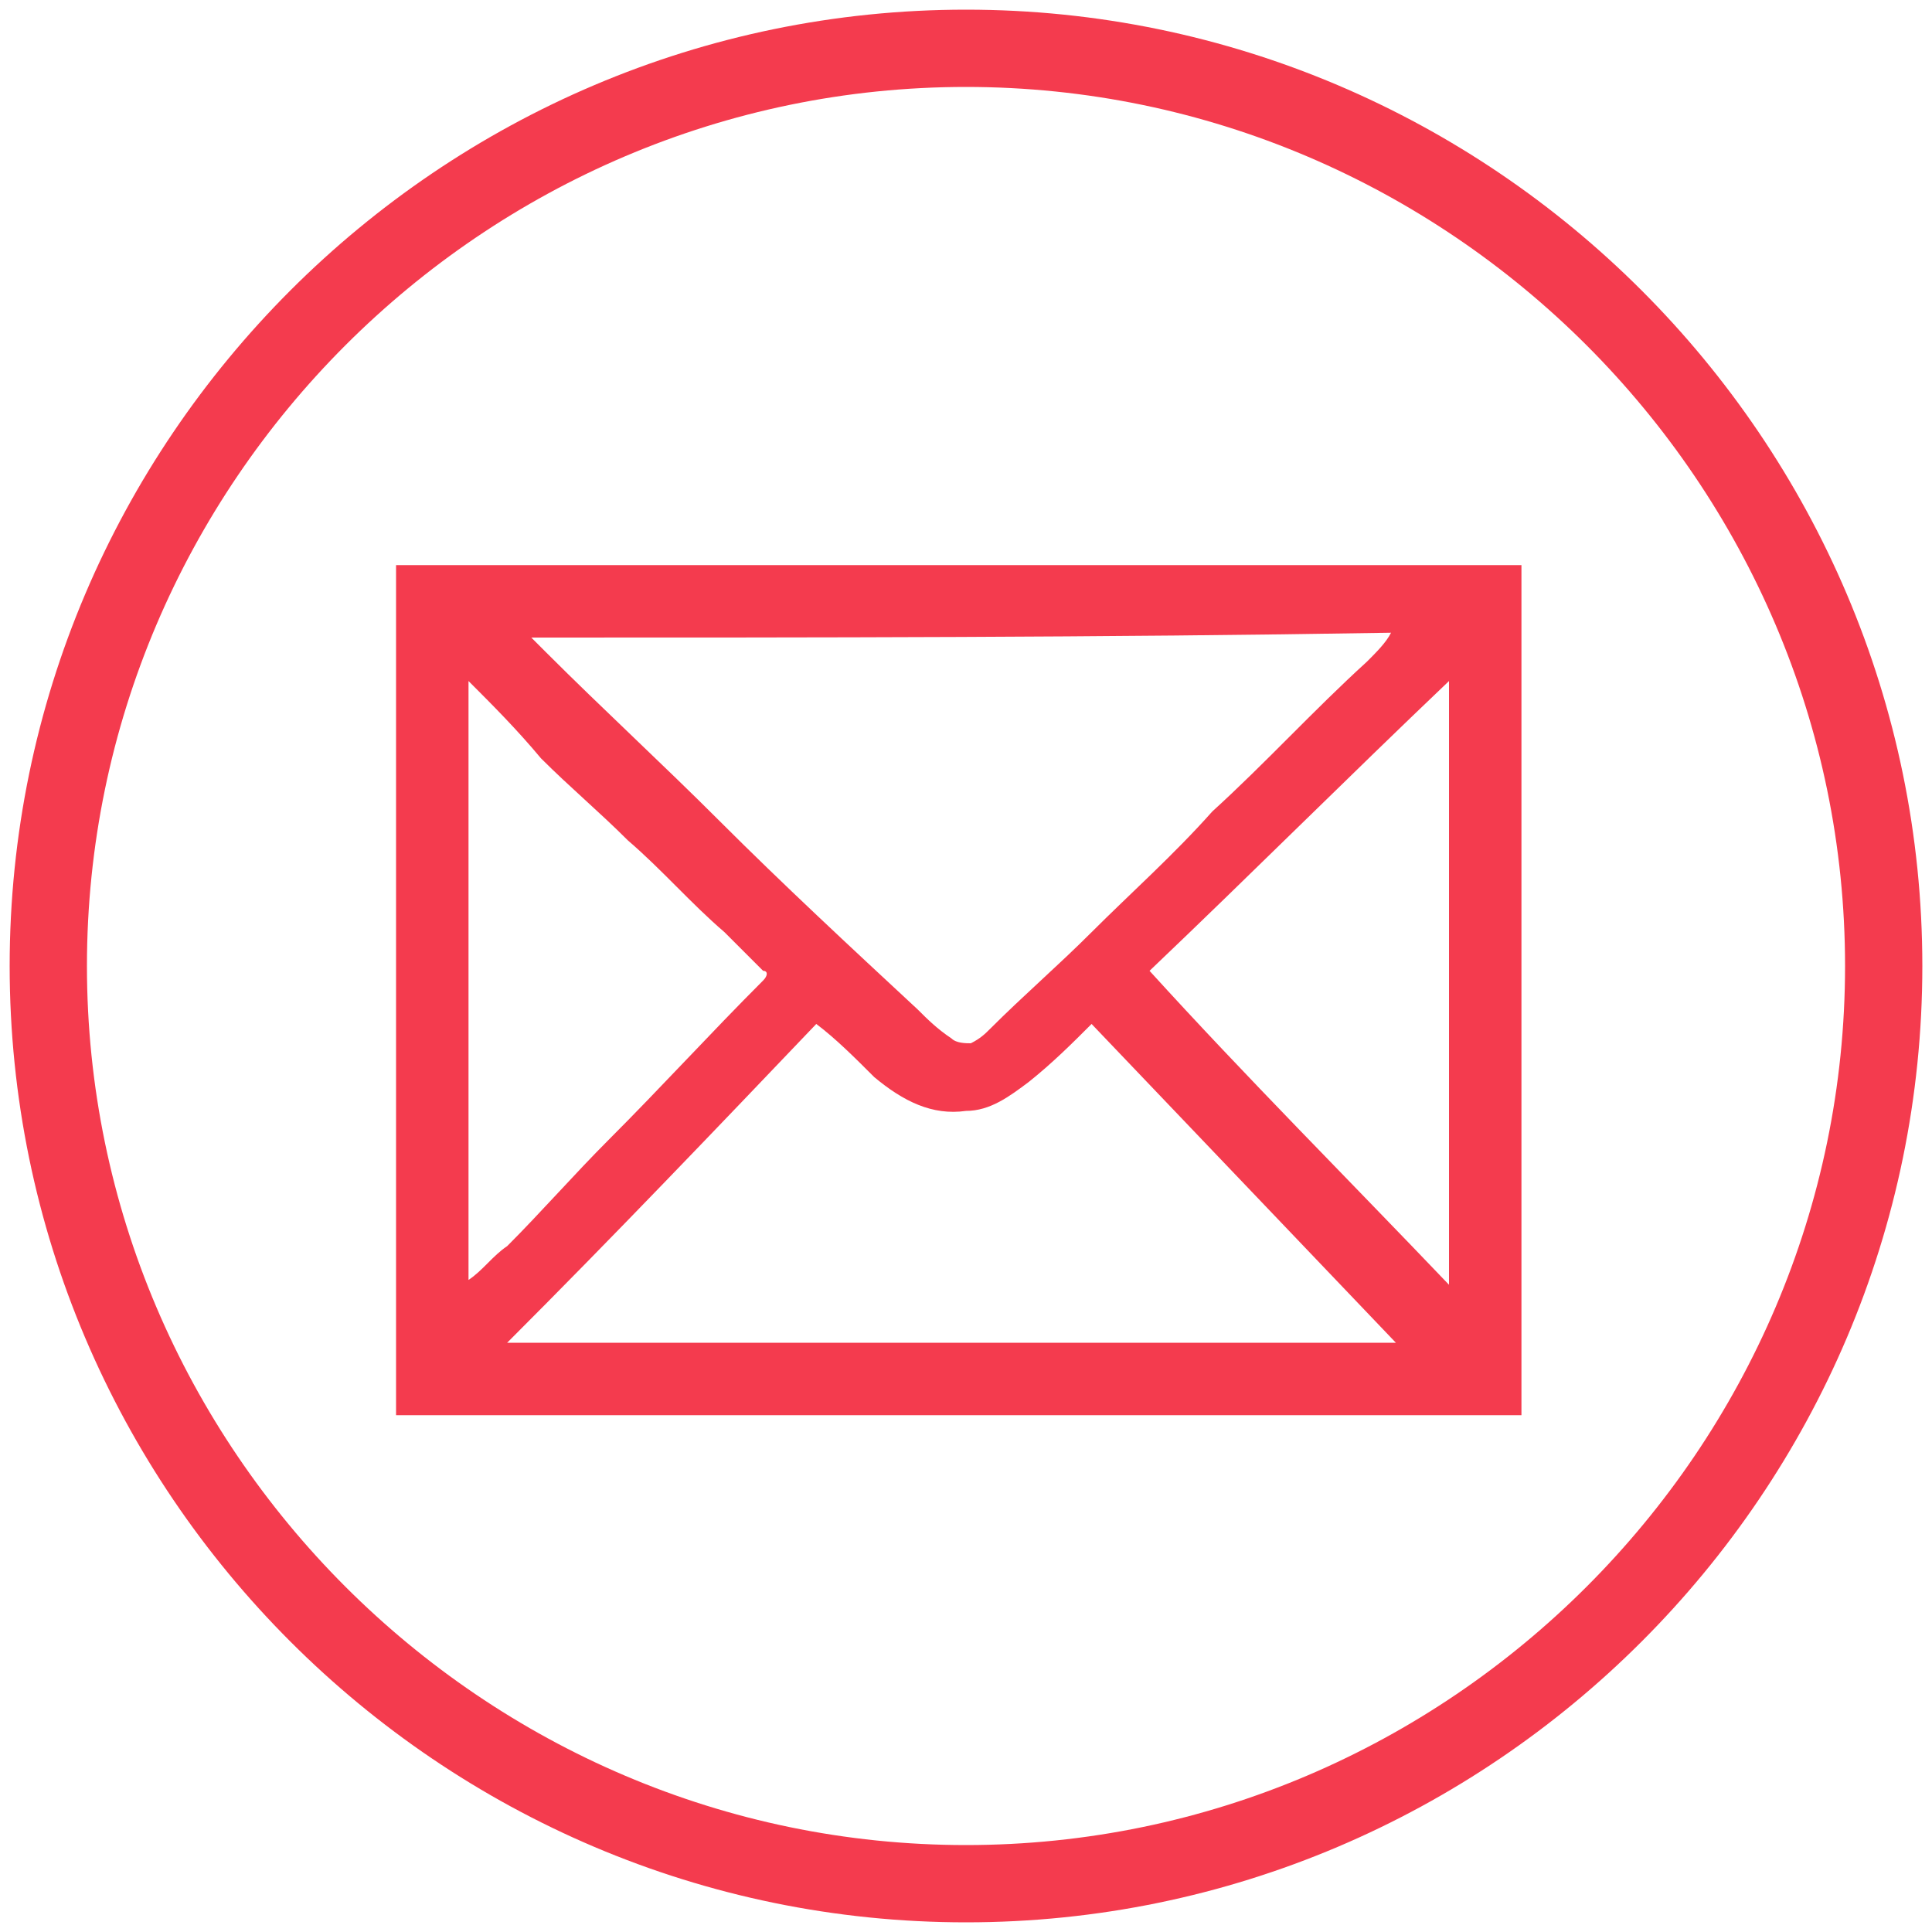
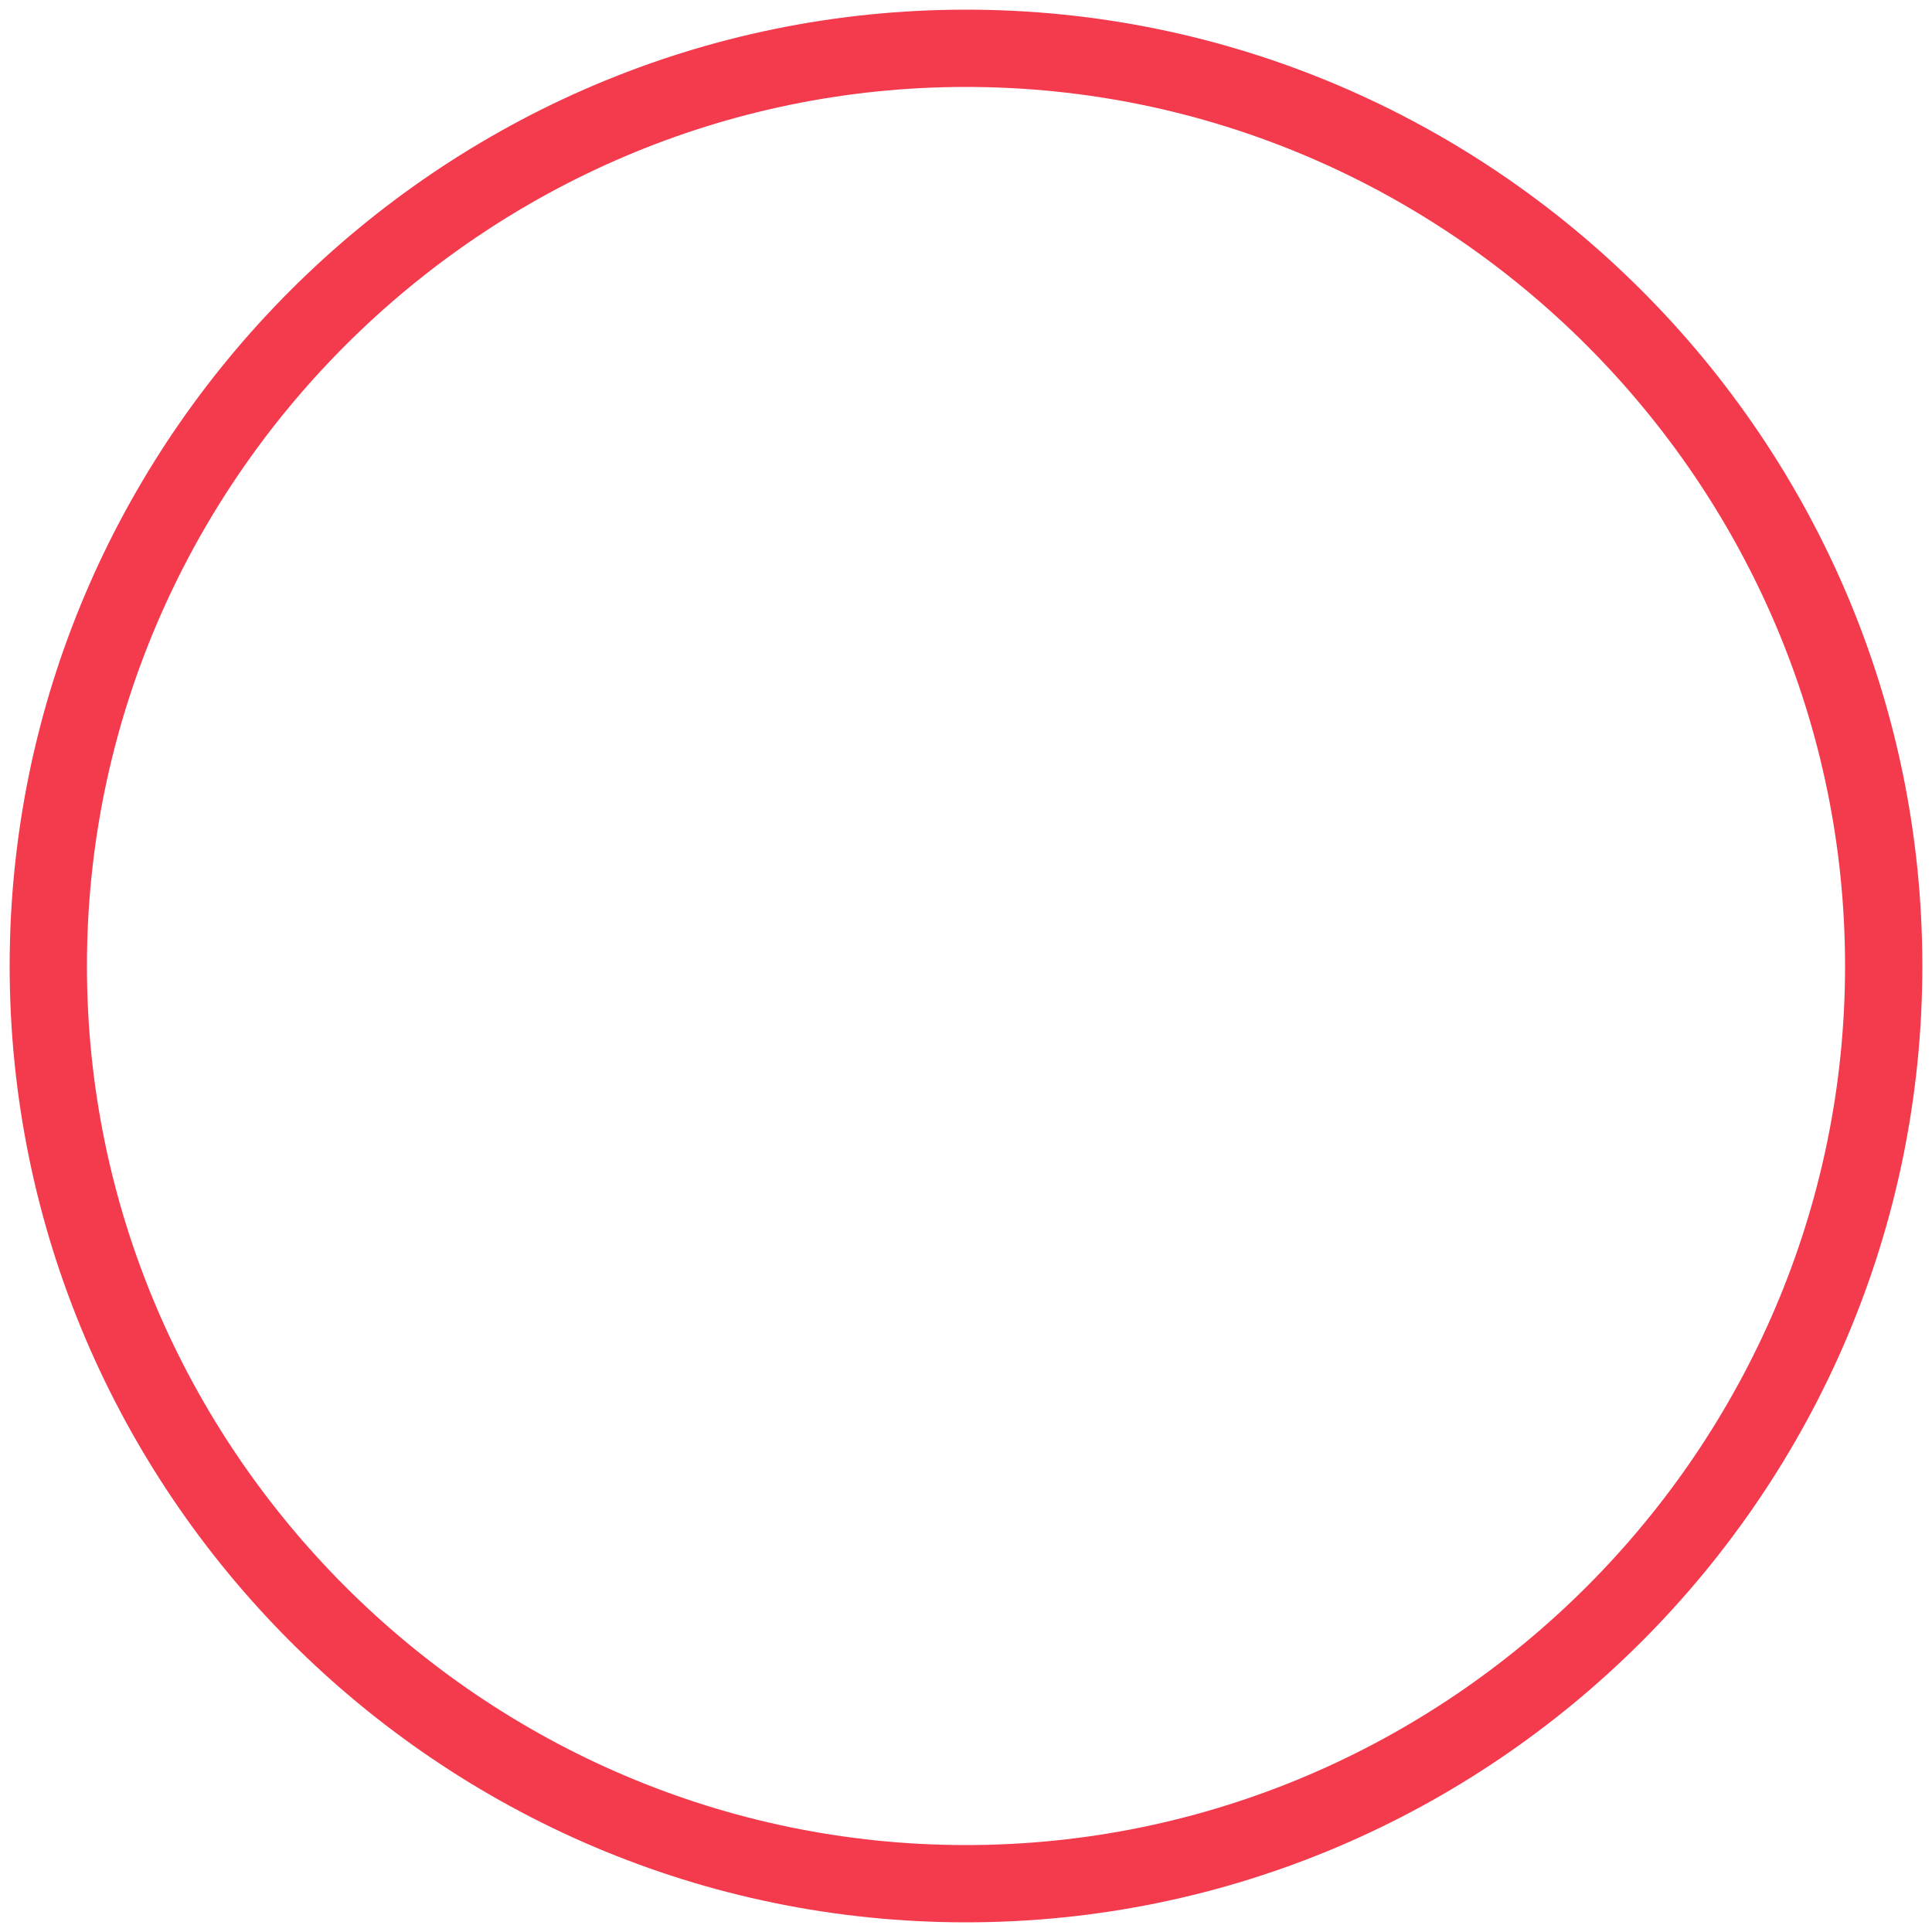
<svg xmlns="http://www.w3.org/2000/svg" version="1.1" id="Lager_1" x="0px" y="0px" viewBox="0 0 40 40" style="enable-background:new 0 0 40 40;" xml:space="preserve">
  <style type="text/css">
	.st0{fill:#F43B4E;}
</style>
  <g>
    <g id="_x31_wkrY7_1_">
      <g>
-         <path class="st0" d="M8.2,29.3c0-5.9,0-11.7,0-17.6c7.8,0,15.5,0,23.3,0c0,5.9,0,11.7,0,17.6C23.7,29.3,15.9,29.3,8.2,29.3z      M11,13.2C11,13.2,10.9,13.2,11,13.2c0.1,0.1,0.2,0.2,0.3,0.3c1.2,1.2,2.4,2.3,3.6,3.5c1.3,1.3,2.7,2.6,4.1,3.9     c0.2,0.2,0.4,0.4,0.7,0.6c0.1,0.1,0.3,0.1,0.4,0.1c0.2-0.1,0.3-0.2,0.4-0.3c0.7-0.7,1.4-1.3,2.1-2c0.8-0.8,1.7-1.6,2.5-2.5     c1.1-1,2.1-2.1,3.2-3.1c0.2-0.2,0.4-0.4,0.5-0.6C22.8,13.2,16.9,13.2,11,13.2z M28.9,27.8C28.9,27.8,28.9,27.8,28.9,27.8     c-2.1-2.2-4.2-4.4-6.3-6.6c-0.4,0.4-0.8,0.8-1.3,1.2c-0.4,0.3-0.8,0.6-1.3,0.6c-0.7,0.1-1.3-0.2-1.9-0.7     c-0.4-0.4-0.8-0.8-1.2-1.1c-2.1,2.2-4.2,4.4-6.4,6.6C16.8,27.8,22.9,27.8,28.9,27.8z M9.7,14.1c0,4.2,0,8.3,0,12.4     c0.3-0.2,0.5-0.5,0.8-0.7c0.7-0.7,1.4-1.5,2.1-2.2c1.1-1.1,2.1-2.2,3.2-3.3c0.1-0.1,0.1-0.2,0-0.2c-0.3-0.3-0.5-0.5-0.8-0.8     c-0.7-0.6-1.3-1.3-2-1.9c-0.6-0.6-1.2-1.1-1.8-1.7C10.7,15.1,10.2,14.6,9.7,14.1z M30,26.6c0-4.2,0-8.3,0-12.5     c-2.1,2-4.1,4-6.2,6C25.8,22.3,27.9,24.4,30,26.6z" />
-       </g>
+         </g>
    </g>
    <g>
      <path class="st0" d="M20,39.8C9.1,39.8,0.2,30.9,0.2,20S9.1,0.2,20,0.2c10.9,0,19.8,8.9,19.8,19.8S30.9,39.8,20,39.8z M20,1.8    C10,1.8,1.8,10,1.8,20C1.8,30,10,38.2,20,38.2S38.2,30,38.2,20C38.2,10,30,1.8,20,1.8z" />
    </g>
  </g>
</svg>